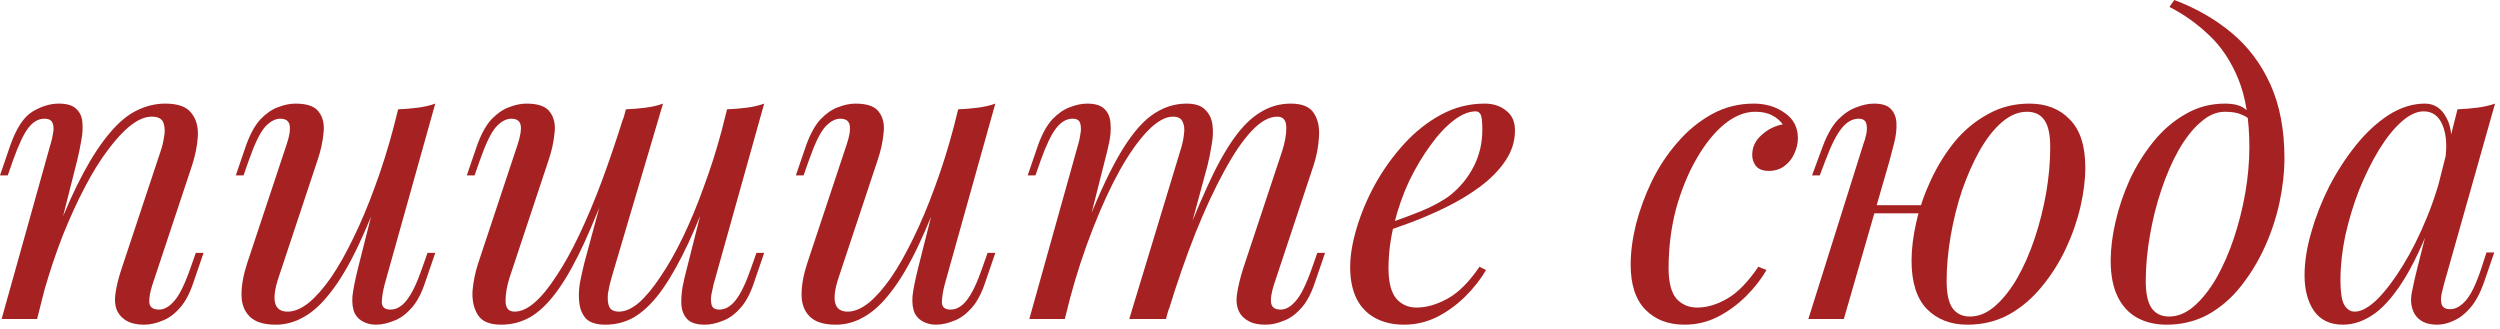
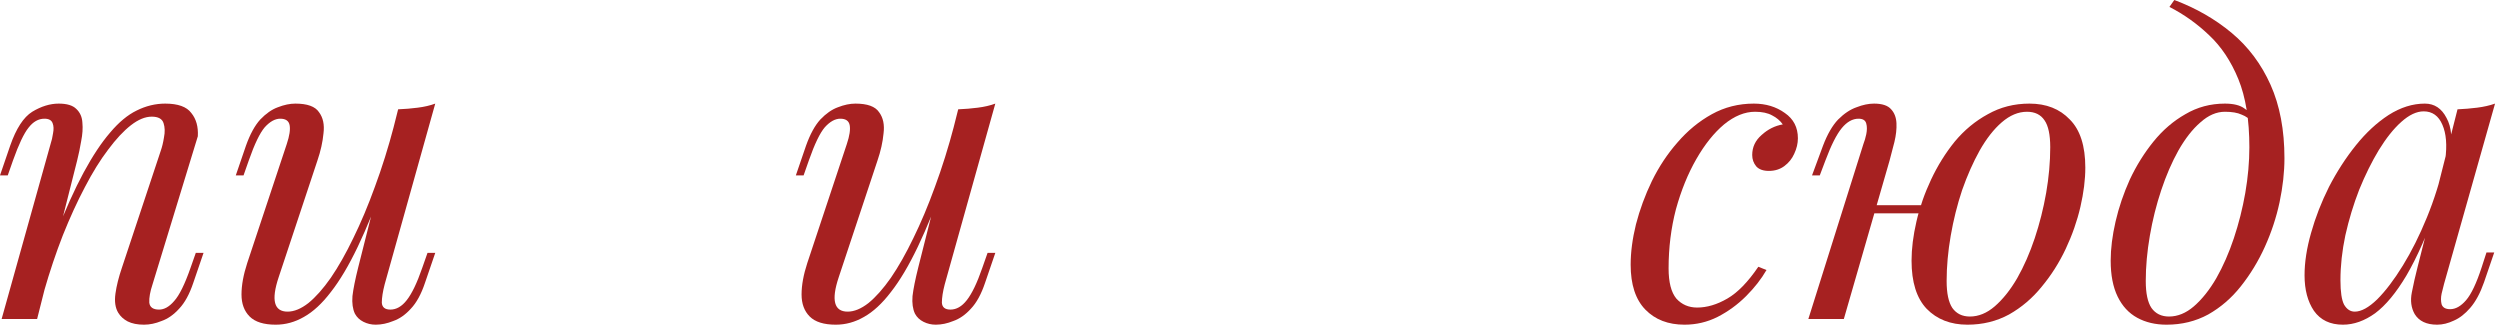
<svg xmlns="http://www.w3.org/2000/svg" width="190" height="25" viewBox="0 0 190 25" fill="none">
-   <path d="M2.821 24.242H0.124L3.844 10.943C3.927 10.695 3.989 10.426 4.03 10.137C4.092 9.827 4.082 9.569 3.999 9.362C3.916 9.135 3.71 9.021 3.379 9.021C2.924 9.021 2.521 9.248 2.17 9.703C1.819 10.137 1.426 10.964 0.992 12.183L0.589 13.33H0L0.775 11.067C1.23 9.765 1.788 8.907 2.449 8.494C3.131 8.081 3.803 7.874 4.464 7.874C5.084 7.874 5.528 8.008 5.797 8.277C6.086 8.546 6.241 8.897 6.262 9.331C6.303 9.744 6.272 10.209 6.169 10.726C6.086 11.222 5.983 11.718 5.859 12.214L2.821 24.242ZM4.247 17.794C4.97 15.934 5.673 14.374 6.355 13.113C7.037 11.852 7.709 10.84 8.37 10.075C9.031 9.29 9.703 8.732 10.385 8.401C11.088 8.05 11.811 7.874 12.555 7.874C13.526 7.874 14.188 8.112 14.539 8.587C14.911 9.042 15.076 9.631 15.035 10.354C14.994 11.057 14.849 11.79 14.601 12.555L11.594 21.607C11.408 22.165 11.325 22.63 11.346 23.002C11.387 23.353 11.635 23.529 12.09 23.529C12.483 23.529 12.865 23.312 13.237 22.878C13.63 22.444 14.043 21.607 14.477 20.367L14.88 19.22H15.469L14.694 21.483C14.405 22.351 14.043 23.012 13.609 23.467C13.196 23.922 12.751 24.232 12.276 24.397C11.821 24.583 11.377 24.676 10.943 24.676C10.447 24.676 10.034 24.593 9.703 24.428C9.393 24.263 9.155 24.046 8.99 23.777C8.763 23.405 8.69 22.919 8.773 22.32C8.856 21.721 9.021 21.059 9.269 20.336L12.214 11.47C12.317 11.181 12.4 10.84 12.462 10.447C12.545 10.034 12.534 9.672 12.431 9.362C12.328 9.031 12.028 8.866 11.532 8.866C11.036 8.866 10.509 9.083 9.951 9.517C9.393 9.951 8.814 10.571 8.215 11.377C7.616 12.162 7.027 13.113 6.448 14.229C5.869 15.324 5.311 16.544 4.774 17.887C4.257 19.21 3.782 20.625 3.348 22.134L4.247 17.794Z" fill="#A62121" />
+   <path d="M2.821 24.242H0.124L3.844 10.943C3.927 10.695 3.989 10.426 4.03 10.137C4.092 9.827 4.082 9.569 3.999 9.362C3.916 9.135 3.71 9.021 3.379 9.021C2.924 9.021 2.521 9.248 2.17 9.703C1.819 10.137 1.426 10.964 0.992 12.183L0.589 13.33H0L0.775 11.067C1.23 9.765 1.788 8.907 2.449 8.494C3.131 8.081 3.803 7.874 4.464 7.874C5.084 7.874 5.528 8.008 5.797 8.277C6.086 8.546 6.241 8.897 6.262 9.331C6.303 9.744 6.272 10.209 6.169 10.726C6.086 11.222 5.983 11.718 5.859 12.214L2.821 24.242ZM4.247 17.794C4.97 15.934 5.673 14.374 6.355 13.113C7.037 11.852 7.709 10.84 8.37 10.075C9.031 9.29 9.703 8.732 10.385 8.401C11.088 8.05 11.811 7.874 12.555 7.874C13.526 7.874 14.188 8.112 14.539 8.587C14.911 9.042 15.076 9.631 15.035 10.354L11.594 21.607C11.408 22.165 11.325 22.63 11.346 23.002C11.387 23.353 11.635 23.529 12.09 23.529C12.483 23.529 12.865 23.312 13.237 22.878C13.63 22.444 14.043 21.607 14.477 20.367L14.88 19.22H15.469L14.694 21.483C14.405 22.351 14.043 23.012 13.609 23.467C13.196 23.922 12.751 24.232 12.276 24.397C11.821 24.583 11.377 24.676 10.943 24.676C10.447 24.676 10.034 24.593 9.703 24.428C9.393 24.263 9.155 24.046 8.99 23.777C8.763 23.405 8.69 22.919 8.773 22.32C8.856 21.721 9.021 21.059 9.269 20.336L12.214 11.47C12.317 11.181 12.4 10.84 12.462 10.447C12.545 10.034 12.534 9.672 12.431 9.362C12.328 9.031 12.028 8.866 11.532 8.866C11.036 8.866 10.509 9.083 9.951 9.517C9.393 9.951 8.814 10.571 8.215 11.377C7.616 12.162 7.027 13.113 6.448 14.229C5.869 15.324 5.311 16.544 4.774 17.887C4.257 19.21 3.782 20.625 3.348 22.134L4.247 17.794Z" fill="#A62121" />
  <path d="M29.328 13.516C28.584 15.583 27.871 17.329 27.189 18.755C26.507 20.181 25.825 21.328 25.143 22.196C24.482 23.064 23.8 23.694 23.097 24.087C22.415 24.48 21.702 24.676 20.958 24.676C20.049 24.676 19.388 24.469 18.974 24.056C18.561 23.643 18.354 23.085 18.354 22.382C18.354 21.679 18.499 20.884 18.788 19.995L21.795 10.943C22.002 10.323 22.074 9.848 22.012 9.517C21.95 9.186 21.713 9.021 21.299 9.021C20.907 9.021 20.514 9.238 20.121 9.672C19.749 10.106 19.346 10.943 18.912 12.183L18.509 13.33H17.92L18.695 11.067C19.005 10.199 19.367 9.538 19.78 9.083C20.214 8.628 20.659 8.318 21.113 8.153C21.589 7.967 22.033 7.874 22.446 7.874C23.356 7.874 23.955 8.091 24.244 8.525C24.554 8.938 24.668 9.476 24.585 10.137C24.523 10.798 24.368 11.491 24.12 12.214L21.175 21.08C20.597 22.816 20.824 23.684 21.857 23.684C22.353 23.684 22.88 23.467 23.438 23.033C23.996 22.578 24.565 21.938 25.143 21.111C25.722 20.264 26.29 19.261 26.848 18.104C27.427 16.926 27.975 15.624 28.491 14.198C29.029 12.751 29.514 11.201 29.948 9.548L29.328 13.516ZM29.235 21.607C29.091 22.165 29.018 22.63 29.018 23.002C29.039 23.353 29.256 23.529 29.669 23.529C30.124 23.529 30.537 23.291 30.909 22.816C31.302 22.32 31.695 21.504 32.087 20.367L32.49 19.22H33.079L32.304 21.483C32.015 22.351 31.653 23.012 31.219 23.467C30.806 23.922 30.362 24.232 29.886 24.397C29.432 24.583 28.987 24.676 28.553 24.676C28.223 24.676 27.913 24.604 27.623 24.459C27.334 24.314 27.117 24.108 26.972 23.839C26.807 23.488 26.745 23.043 26.786 22.506C26.848 21.969 26.993 21.245 27.22 20.336L30.258 8.308C30.775 8.287 31.271 8.246 31.746 8.184C32.242 8.122 32.687 8.019 33.079 7.874L29.235 21.607Z" fill="#A62121" />
-   <path d="M46.669 12.896C45.863 15.045 45.119 16.874 44.437 18.383C43.755 19.871 43.084 21.08 42.422 22.01C41.761 22.94 41.079 23.622 40.376 24.056C39.674 24.469 38.909 24.676 38.082 24.676C37.214 24.676 36.625 24.428 36.315 23.932C36.005 23.436 35.871 22.826 35.912 22.103C35.974 21.38 36.119 20.677 36.346 19.995L39.353 10.943C39.56 10.302 39.632 9.827 39.57 9.517C39.508 9.186 39.271 9.021 38.857 9.021C38.465 9.021 38.072 9.238 37.679 9.672C37.307 10.106 36.904 10.943 36.47 12.183L36.067 13.33H35.478L36.253 11.067C36.563 10.199 36.925 9.538 37.338 9.083C37.772 8.628 38.217 8.318 38.671 8.153C39.147 7.967 39.591 7.874 40.004 7.874C40.914 7.874 41.513 8.091 41.802 8.525C42.112 8.938 42.226 9.476 42.143 10.137C42.081 10.798 41.926 11.491 41.678 12.214L38.733 21.08C38.527 21.721 38.423 22.32 38.423 22.878C38.423 23.415 38.651 23.684 39.105 23.684C39.601 23.684 40.118 23.446 40.655 22.971C41.193 22.496 41.74 21.824 42.298 20.956C42.877 20.088 43.456 19.044 44.034 17.825C44.613 16.606 45.181 15.252 45.739 13.764C46.297 12.255 46.845 10.643 47.382 8.928L46.669 12.896ZM46.483 21.08C46.359 21.493 46.266 21.907 46.204 22.32C46.163 22.713 46.194 23.043 46.297 23.312C46.421 23.56 46.669 23.684 47.041 23.684C47.517 23.684 48.023 23.457 48.56 23.002C49.098 22.527 49.645 21.865 50.203 21.018C50.782 20.171 51.35 19.168 51.908 18.011C52.466 16.854 52.993 15.583 53.489 14.198C54.006 12.813 54.471 11.346 54.884 9.796L53.861 14.756C53.159 16.616 52.487 18.176 51.846 19.437C51.206 20.698 50.575 21.721 49.955 22.506C49.335 23.271 48.705 23.829 48.064 24.18C47.424 24.511 46.742 24.676 46.018 24.676C45.357 24.676 44.871 24.531 44.561 24.242C44.272 23.932 44.096 23.539 44.034 23.064C43.972 22.589 43.983 22.082 44.065 21.545C44.169 21.008 44.282 20.491 44.406 19.995L47.568 8.308C48.085 8.287 48.581 8.246 49.056 8.184C49.552 8.122 49.997 8.019 50.389 7.874L46.483 21.08ZM54.233 21.607C54.192 21.772 54.14 22.01 54.078 22.32C54.016 22.63 54.016 22.909 54.078 23.157C54.14 23.405 54.337 23.529 54.667 23.529C55.122 23.529 55.535 23.291 55.907 22.816C56.3 22.32 56.693 21.504 57.085 20.367L57.488 19.22H58.077L57.302 21.483C57.013 22.351 56.651 23.012 56.217 23.467C55.804 23.922 55.36 24.232 54.884 24.397C54.43 24.583 53.985 24.676 53.551 24.676C52.931 24.676 52.487 24.531 52.218 24.242C51.97 23.973 51.826 23.622 51.784 23.188C51.764 22.754 51.795 22.289 51.877 21.793C51.981 21.276 52.094 20.791 52.218 20.336L55.256 8.308C55.773 8.287 56.269 8.246 56.744 8.184C57.24 8.122 57.685 8.019 58.077 7.874L54.233 21.607Z" fill="#A62121" />
  <path d="M71.893 13.516C71.149 15.583 70.436 17.329 69.754 18.755C69.072 20.181 68.39 21.328 67.708 22.196C67.046 23.064 66.365 23.694 65.662 24.087C64.98 24.48 64.267 24.676 63.523 24.676C62.614 24.676 61.952 24.469 61.539 24.056C61.126 23.643 60.919 23.085 60.919 22.382C60.919 21.679 61.063 20.884 61.353 19.995L64.36 10.943C64.567 10.323 64.639 9.848 64.577 9.517C64.515 9.186 64.277 9.021 63.864 9.021C63.471 9.021 63.078 9.238 62.686 9.672C62.314 10.106 61.911 10.943 61.477 12.183L61.074 13.33H60.485L61.26 11.067C61.57 10.199 61.931 9.538 62.345 9.083C62.779 8.628 63.223 8.318 63.678 8.153C64.153 7.967 64.597 7.874 65.011 7.874C65.92 7.874 66.519 8.091 66.809 8.525C67.119 8.938 67.233 9.476 67.15 10.137C67.088 10.798 66.933 11.491 66.685 12.214L63.74 21.08C63.161 22.816 63.389 23.684 64.422 23.684C64.918 23.684 65.445 23.467 66.003 23.033C66.561 22.578 67.129 21.938 67.708 21.111C68.287 20.264 68.855 19.261 69.413 18.104C69.992 16.926 70.539 15.624 71.056 14.198C71.593 12.751 72.079 11.201 72.513 9.548L71.893 13.516ZM71.8 21.607C71.655 22.165 71.583 22.63 71.583 23.002C71.603 23.353 71.82 23.529 72.234 23.529C72.689 23.529 73.102 23.291 73.474 22.816C73.867 22.32 74.259 21.504 74.652 20.367L75.055 19.22H75.644L74.869 21.483C74.579 22.351 74.218 23.012 73.784 23.467C73.371 23.922 72.926 24.232 72.451 24.397C71.996 24.583 71.552 24.676 71.118 24.676C70.787 24.676 70.477 24.604 70.188 24.459C69.898 24.314 69.681 24.108 69.537 23.839C69.371 23.488 69.309 23.043 69.351 22.506C69.413 21.969 69.558 21.245 69.785 20.336L72.823 8.308C73.34 8.287 73.835 8.246 74.311 8.184C74.807 8.122 75.251 8.019 75.644 7.874L71.8 21.607Z" fill="#A62121" />
-   <path d="M80.926 24.242H78.229L81.949 10.943C82.011 10.757 82.062 10.519 82.104 10.23C82.166 9.92 82.166 9.641 82.104 9.393C82.042 9.145 81.845 9.021 81.515 9.021C81.06 9.021 80.647 9.259 80.275 9.734C79.903 10.209 79.51 11.026 79.097 12.183L78.694 13.33H78.105L78.88 11.067C79.19 10.199 79.551 9.538 79.965 9.083C80.399 8.628 80.843 8.318 81.298 8.153C81.773 7.967 82.217 7.874 82.631 7.874C83.251 7.874 83.695 8.019 83.964 8.308C84.232 8.577 84.377 8.938 84.398 9.393C84.439 9.827 84.408 10.292 84.305 10.788C84.201 11.284 84.088 11.759 83.964 12.214L80.926 24.242ZM89.699 11.47C89.843 11.036 89.936 10.623 89.978 10.23C90.04 9.837 90.009 9.517 89.885 9.269C89.781 9 89.533 8.866 89.141 8.866C88.562 8.866 87.921 9.228 87.219 9.951C86.537 10.654 85.834 11.646 85.111 12.927C84.408 14.188 83.726 15.665 83.065 17.36C82.403 19.034 81.814 20.832 81.298 22.754L82.321 17.794C83.271 15.314 84.16 13.351 84.987 11.904C85.813 10.457 86.64 9.424 87.467 8.804C88.314 8.184 89.213 7.874 90.164 7.874C90.825 7.874 91.3 8.029 91.59 8.339C91.9 8.628 92.086 9.011 92.148 9.486C92.21 9.961 92.189 10.468 92.086 11.005C92.003 11.542 91.9 12.059 91.776 12.555L88.614 24.242H85.824L89.699 11.47ZM97.449 11.47C97.655 10.829 97.759 10.24 97.759 9.703C97.759 9.145 97.531 8.866 97.077 8.866C96.457 8.866 95.806 9.228 95.124 9.951C94.442 10.674 93.739 11.708 93.016 13.051C92.292 14.374 91.569 15.934 90.846 17.732C90.143 19.509 89.461 21.473 88.8 23.622L89.513 19.654C90.319 17.505 91.063 15.686 91.745 14.198C92.427 12.689 93.098 11.47 93.76 10.54C94.421 9.61 95.103 8.938 95.806 8.525C96.508 8.091 97.273 7.874 98.1 7.874C98.968 7.874 99.557 8.122 99.867 8.618C100.177 9.114 100.301 9.724 100.239 10.447C100.197 11.15 100.063 11.852 99.836 12.555L96.829 21.607C96.622 22.248 96.55 22.733 96.612 23.064C96.674 23.374 96.911 23.529 97.325 23.529C97.717 23.529 98.1 23.312 98.472 22.878C98.864 22.444 99.278 21.607 99.712 20.367L100.115 19.22H100.704L99.929 21.483C99.639 22.351 99.278 23.012 98.844 23.467C98.43 23.922 97.986 24.232 97.511 24.397C97.056 24.583 96.612 24.676 96.178 24.676C95.661 24.676 95.248 24.593 94.938 24.428C94.648 24.283 94.421 24.087 94.256 23.839C94.008 23.446 93.925 22.961 94.008 22.382C94.09 21.783 94.256 21.101 94.504 20.336L97.449 11.47Z" fill="#A62121" />
-   <path d="M104.845 17.205C106.002 16.812 107.046 16.43 107.976 16.058C108.927 15.665 109.681 15.252 110.239 14.818C110.983 14.219 111.572 13.495 112.006 12.648C112.44 11.801 112.657 10.871 112.657 9.858C112.657 9.259 112.616 8.876 112.533 8.711C112.45 8.546 112.326 8.463 112.161 8.463C111.644 8.463 111.086 8.69 110.487 9.145C109.888 9.6 109.299 10.23 108.72 11.036C108.141 11.821 107.604 12.72 107.108 13.733C106.633 14.746 106.25 15.831 105.961 16.988C105.672 18.125 105.527 19.261 105.527 20.398C105.527 21.452 105.723 22.217 106.116 22.692C106.509 23.147 107.025 23.374 107.666 23.374C108.41 23.374 109.195 23.147 110.022 22.692C110.849 22.237 111.655 21.431 112.44 20.274L112.936 20.522C112.543 21.204 112.027 21.865 111.386 22.506C110.745 23.147 110.022 23.674 109.216 24.087C108.431 24.48 107.594 24.676 106.705 24.676C105.878 24.676 105.155 24.511 104.535 24.18C103.915 23.849 103.44 23.364 103.109 22.723C102.778 22.062 102.613 21.256 102.613 20.305C102.613 19.416 102.778 18.424 103.109 17.329C103.44 16.213 103.905 15.107 104.504 14.012C105.124 12.896 105.858 11.873 106.705 10.943C107.552 10.013 108.493 9.269 109.526 8.711C110.559 8.153 111.665 7.874 112.843 7.874C113.484 7.874 114.021 8.05 114.455 8.401C114.91 8.732 115.137 9.238 115.137 9.92C115.137 10.747 114.889 11.522 114.393 12.245C113.918 12.948 113.277 13.599 112.471 14.198C111.686 14.777 110.828 15.293 109.898 15.748C108.968 16.203 108.059 16.595 107.17 16.926C106.281 17.257 105.496 17.525 104.814 17.732L104.845 17.205Z" fill="#A62121" />
  <path d="M133.385 8.494C132.6 8.494 131.814 8.814 131.029 9.455C130.264 10.096 129.562 10.974 128.921 12.09C128.28 13.206 127.764 14.477 127.371 15.903C126.999 17.329 126.813 18.827 126.813 20.398C126.813 21.452 127.009 22.217 127.402 22.692C127.815 23.147 128.342 23.374 128.983 23.374C129.727 23.374 130.492 23.147 131.277 22.692C132.062 22.237 132.848 21.431 133.633 20.274L134.253 20.522C133.86 21.204 133.344 21.865 132.703 22.506C132.062 23.147 131.339 23.674 130.533 24.087C129.748 24.48 128.911 24.676 128.022 24.676C126.782 24.676 125.79 24.294 125.046 23.529C124.302 22.764 123.93 21.628 123.93 20.119C123.93 19.168 124.064 18.145 124.333 17.05C124.622 15.934 125.025 14.839 125.542 13.764C126.079 12.669 126.73 11.687 127.495 10.819C128.26 9.93 129.128 9.217 130.099 8.68C131.07 8.143 132.135 7.874 133.292 7.874C134.201 7.874 134.987 8.112 135.648 8.587C136.309 9.042 136.64 9.682 136.64 10.509C136.64 10.902 136.547 11.294 136.361 11.687C136.196 12.059 135.948 12.369 135.617 12.617C135.286 12.865 134.894 12.989 134.439 12.989C134.005 12.989 133.685 12.875 133.478 12.648C133.271 12.4 133.168 12.111 133.168 11.78C133.168 11.181 133.406 10.674 133.881 10.261C134.356 9.827 134.894 9.558 135.493 9.455C135.286 9.166 135.018 8.938 134.687 8.773C134.356 8.587 133.922 8.494 133.385 8.494Z" fill="#A62121" />
  <path d="M141.434 15.593H147.138V16.213H141.434V15.593ZM140.132 24.242H137.435L141.62 10.943C141.703 10.736 141.775 10.488 141.837 10.199C141.899 9.889 141.899 9.62 141.837 9.393C141.775 9.145 141.579 9.021 141.248 9.021C140.793 9.021 140.37 9.259 139.977 9.734C139.584 10.209 139.171 11.026 138.737 12.183L138.303 13.33H137.714L138.551 11.067C138.882 10.199 139.264 9.538 139.698 9.083C140.153 8.628 140.618 8.318 141.093 8.153C141.568 7.967 142.013 7.874 142.426 7.874C143.046 7.874 143.48 8.019 143.728 8.308C143.976 8.577 144.11 8.928 144.131 9.362C144.152 9.796 144.1 10.271 143.976 10.788C143.852 11.284 143.728 11.759 143.604 12.214L140.132 24.242ZM154.051 8.494C153.39 8.494 152.749 8.763 152.129 9.3C151.53 9.817 150.972 10.53 150.455 11.439C149.959 12.328 149.515 13.33 149.122 14.446C148.75 15.562 148.461 16.719 148.254 17.918C148.047 19.117 147.944 20.264 147.944 21.359C147.944 22.289 148.089 22.971 148.378 23.405C148.688 23.839 149.132 24.056 149.711 24.056C150.372 24.056 151.003 23.798 151.602 23.281C152.222 22.744 152.79 22.031 153.307 21.142C153.824 20.233 154.268 19.22 154.64 18.104C155.012 16.988 155.301 15.841 155.508 14.663C155.715 13.464 155.818 12.307 155.818 11.191C155.818 10.24 155.673 9.558 155.384 9.145C155.095 8.711 154.65 8.494 154.051 8.494ZM145.278 19.809C145.278 18.9 145.402 17.908 145.65 16.833C145.898 15.758 146.27 14.694 146.766 13.64C147.262 12.586 147.861 11.625 148.564 10.757C149.287 9.889 150.124 9.197 151.075 8.68C152.026 8.143 153.08 7.874 154.237 7.874C155.518 7.874 156.541 8.277 157.306 9.083C158.091 9.868 158.484 11.088 158.484 12.741C158.484 13.65 158.36 14.642 158.112 15.717C157.864 16.792 157.492 17.856 156.996 18.91C156.5 19.964 155.89 20.925 155.167 21.793C154.464 22.661 153.638 23.364 152.687 23.901C151.736 24.418 150.682 24.676 149.525 24.676C148.244 24.676 147.21 24.273 146.425 23.467C145.66 22.661 145.278 21.442 145.278 19.809Z" fill="#A62121" />
  <path d="M170.952 11.191C170.952 9.104 170.673 7.378 170.115 6.014C169.557 4.65 168.813 3.534 167.883 2.666C166.973 1.798 165.971 1.085 164.876 0.527L165.248 0C166.901 0.62 168.358 1.457 169.619 2.511C170.879 3.565 171.861 4.877 172.564 6.448C173.266 8.019 173.618 9.879 173.618 12.028C173.618 13.082 173.494 14.198 173.246 15.376C172.998 16.533 172.626 17.66 172.13 18.755C171.634 19.85 171.024 20.853 170.301 21.762C169.598 22.651 168.771 23.364 167.821 23.901C166.87 24.418 165.816 24.676 164.659 24.676C163.811 24.676 163.067 24.5 162.427 24.149C161.786 23.798 161.29 23.26 160.939 22.537C160.587 21.814 160.412 20.904 160.412 19.809C160.412 18.9 160.536 17.908 160.784 16.833C161.032 15.758 161.393 14.694 161.869 13.64C162.365 12.586 162.964 11.625 163.667 10.757C164.369 9.889 165.175 9.197 166.085 8.68C166.994 8.143 167.996 7.874 169.092 7.874C169.753 7.874 170.249 7.998 170.58 8.246C170.91 8.473 171.179 8.701 171.386 8.928L171.169 9.3C170.962 9.031 170.693 8.835 170.363 8.711C170.053 8.566 169.629 8.494 169.092 8.494C168.451 8.494 167.831 8.763 167.232 9.3C166.632 9.817 166.074 10.53 165.558 11.439C165.062 12.328 164.628 13.33 164.256 14.446C163.884 15.562 163.594 16.719 163.388 17.918C163.181 19.117 163.078 20.264 163.078 21.359C163.078 22.289 163.222 22.971 163.512 23.405C163.822 23.839 164.266 24.056 164.845 24.056C165.506 24.056 166.136 23.798 166.736 23.281C167.356 22.744 167.924 22.031 168.441 21.142C168.957 20.233 169.402 19.22 169.774 18.104C170.146 16.988 170.435 15.841 170.642 14.663C170.848 13.464 170.952 12.307 170.952 11.191Z" fill="#A62121" />
  <path d="M178.959 23.684C179.455 23.684 180.023 23.374 180.664 22.754C181.305 22.113 181.956 21.256 182.617 20.181C183.278 19.106 183.888 17.887 184.446 16.523C185.004 15.159 185.448 13.743 185.779 12.276L185.252 15.624C184.467 17.815 183.681 19.582 182.896 20.925C182.111 22.248 181.315 23.209 180.509 23.808C179.703 24.387 178.887 24.676 178.06 24.676C177.089 24.676 176.355 24.325 175.859 23.622C175.384 22.919 175.146 22.02 175.146 20.925C175.146 19.933 175.311 18.858 175.642 17.701C175.973 16.523 176.427 15.355 177.006 14.198C177.605 13.041 178.287 11.987 179.052 11.036C179.817 10.085 180.643 9.321 181.532 8.742C182.441 8.163 183.361 7.874 184.291 7.874C185.014 7.874 185.562 8.236 185.934 8.959C186.327 9.662 186.409 10.654 186.182 11.935L185.841 12.121C185.986 11.026 185.913 10.147 185.624 9.486C185.335 8.804 184.859 8.463 184.198 8.463C183.661 8.463 183.092 8.732 182.493 9.269C181.914 9.786 181.346 10.499 180.788 11.408C180.251 12.297 179.755 13.299 179.3 14.415C178.866 15.531 178.515 16.688 178.246 17.887C177.998 19.065 177.874 20.202 177.874 21.297C177.874 22.186 177.967 22.806 178.153 23.157C178.36 23.508 178.628 23.684 178.959 23.684ZM186.771 8.308C187.267 8.287 187.763 8.246 188.259 8.184C188.755 8.122 189.21 8.019 189.623 7.874L185.748 21.576C185.707 21.762 185.645 22.01 185.562 22.32C185.5 22.609 185.5 22.878 185.562 23.126C185.645 23.374 185.862 23.498 186.213 23.498C186.626 23.498 187.029 23.271 187.422 22.816C187.815 22.361 188.207 21.535 188.6 20.336L188.972 19.189H189.561L188.786 21.452C188.497 22.279 188.145 22.93 187.732 23.405C187.339 23.86 186.926 24.18 186.492 24.366C186.058 24.573 185.634 24.676 185.221 24.676C184.415 24.676 183.847 24.407 183.516 23.87C183.247 23.395 183.175 22.847 183.299 22.227C183.423 21.586 183.568 20.946 183.733 20.305L186.771 8.308Z" fill="#A62121" />
</svg>